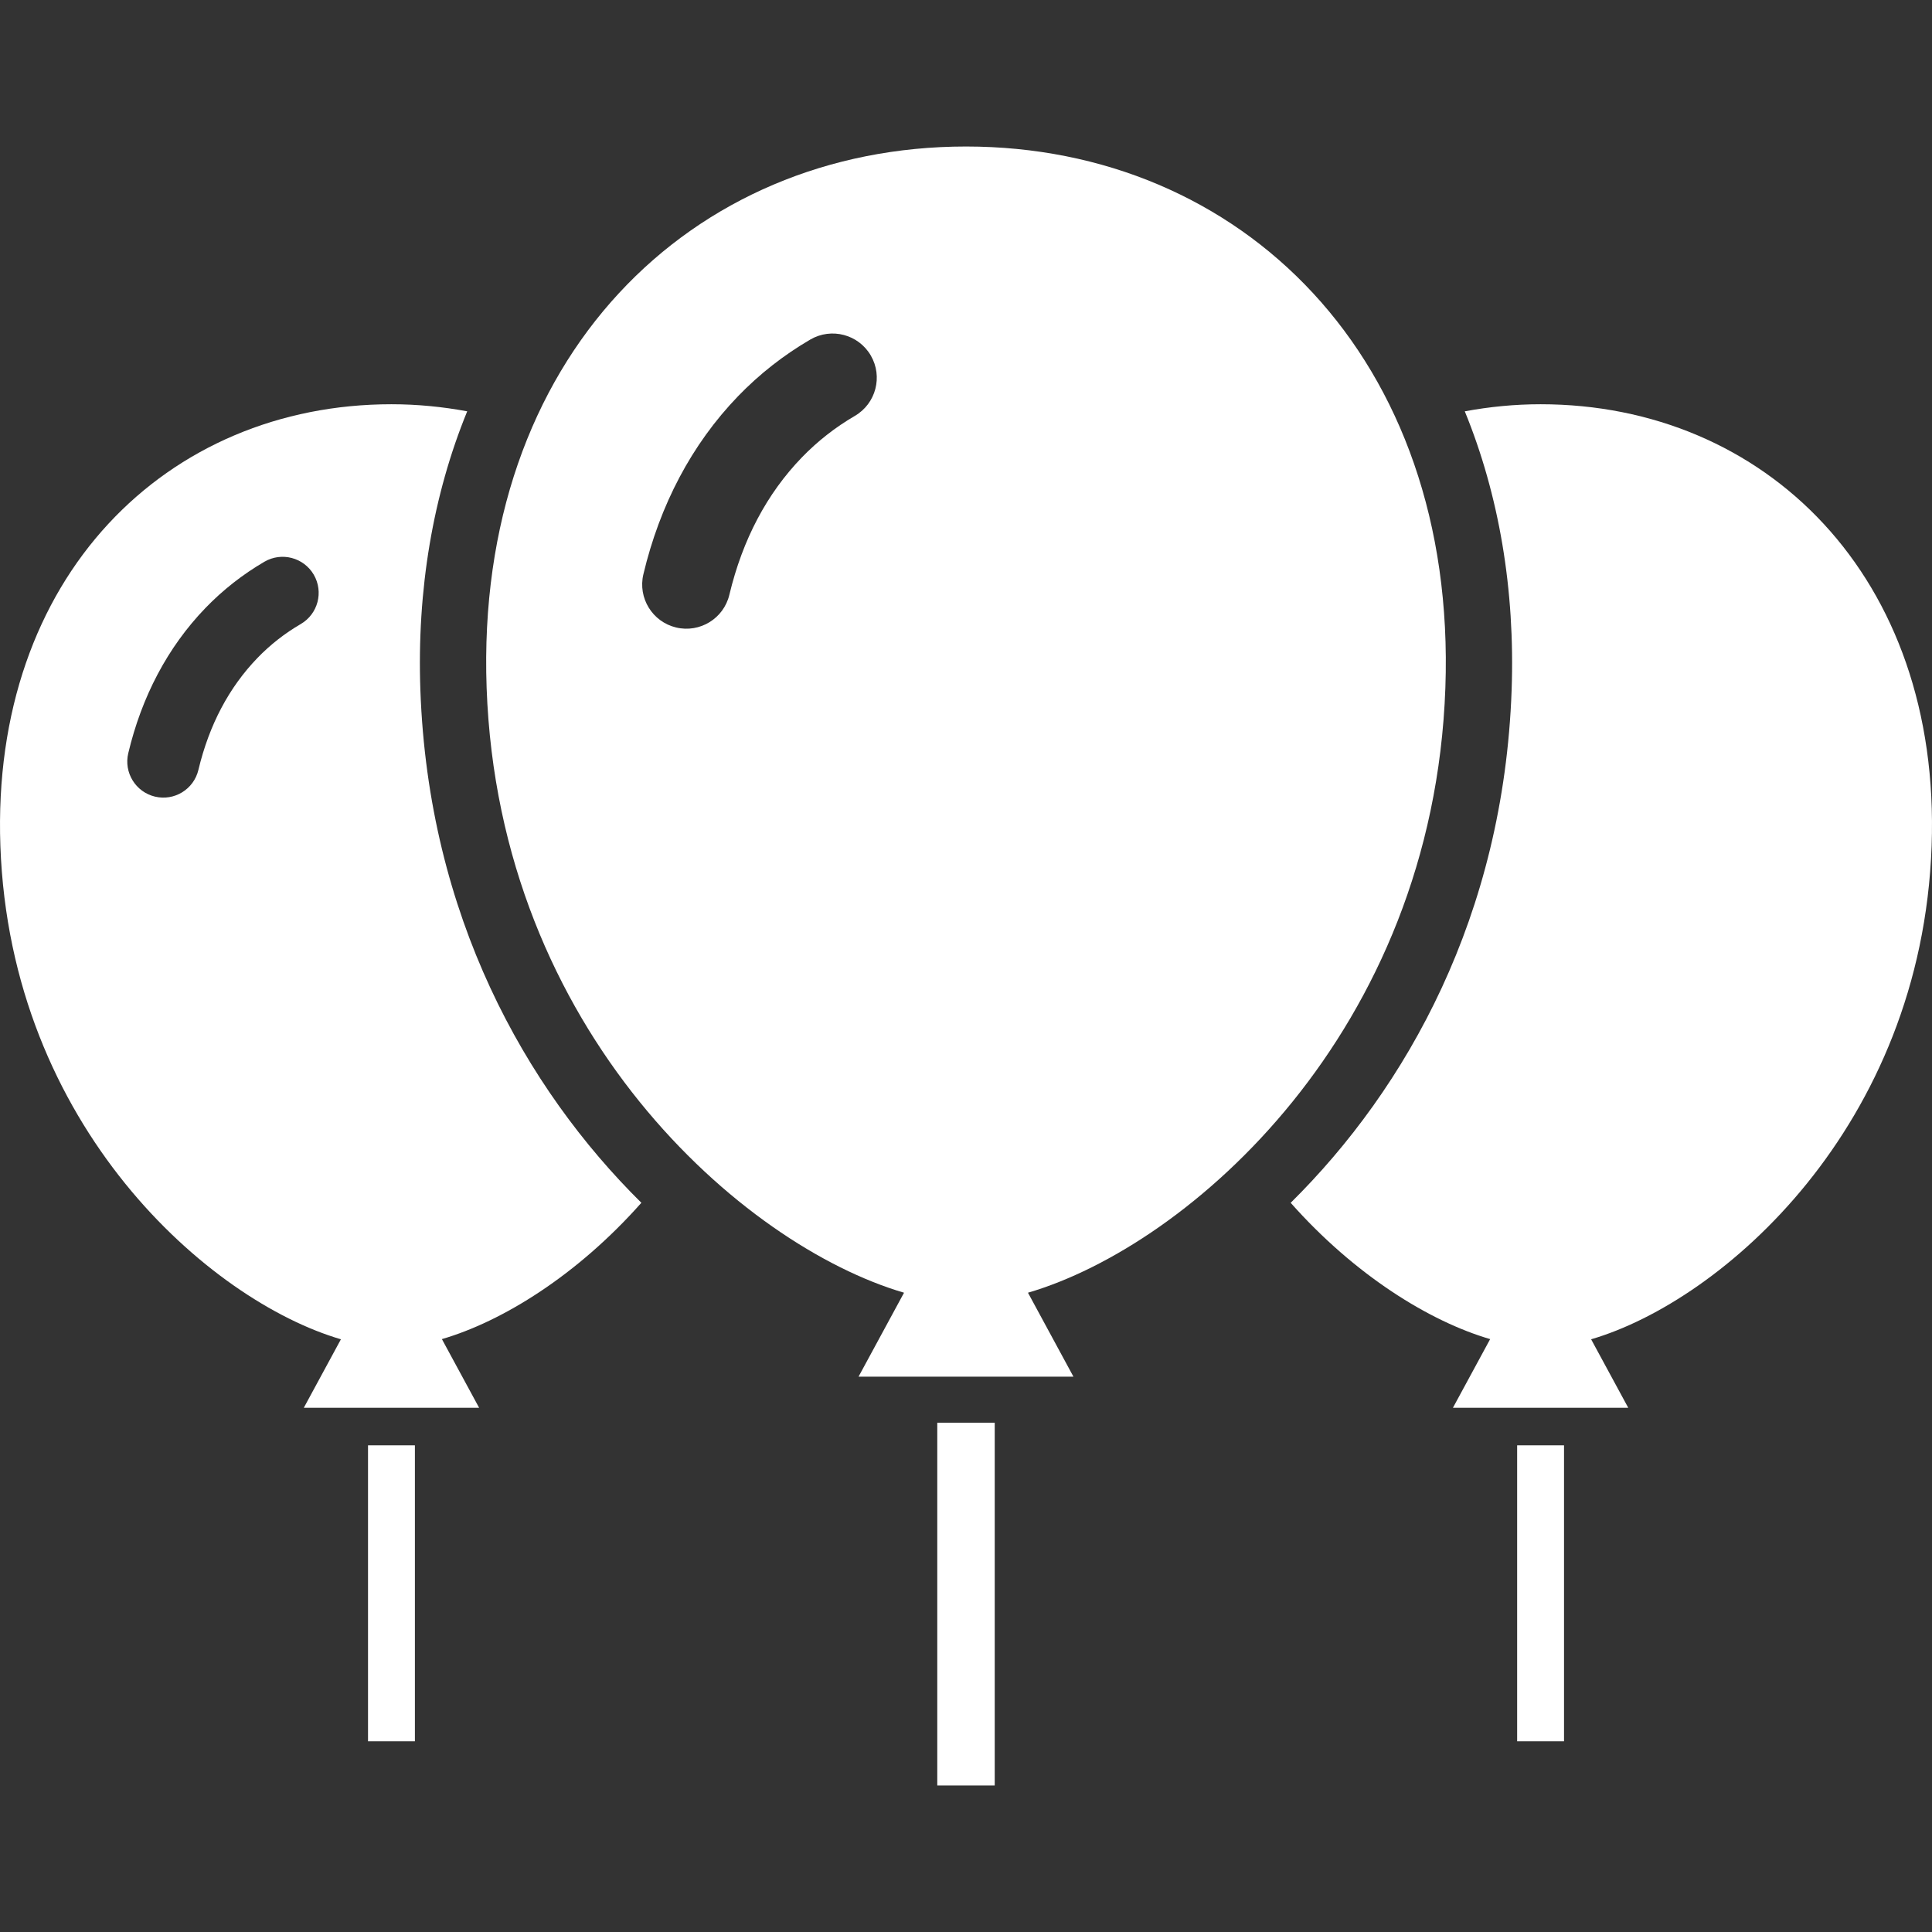
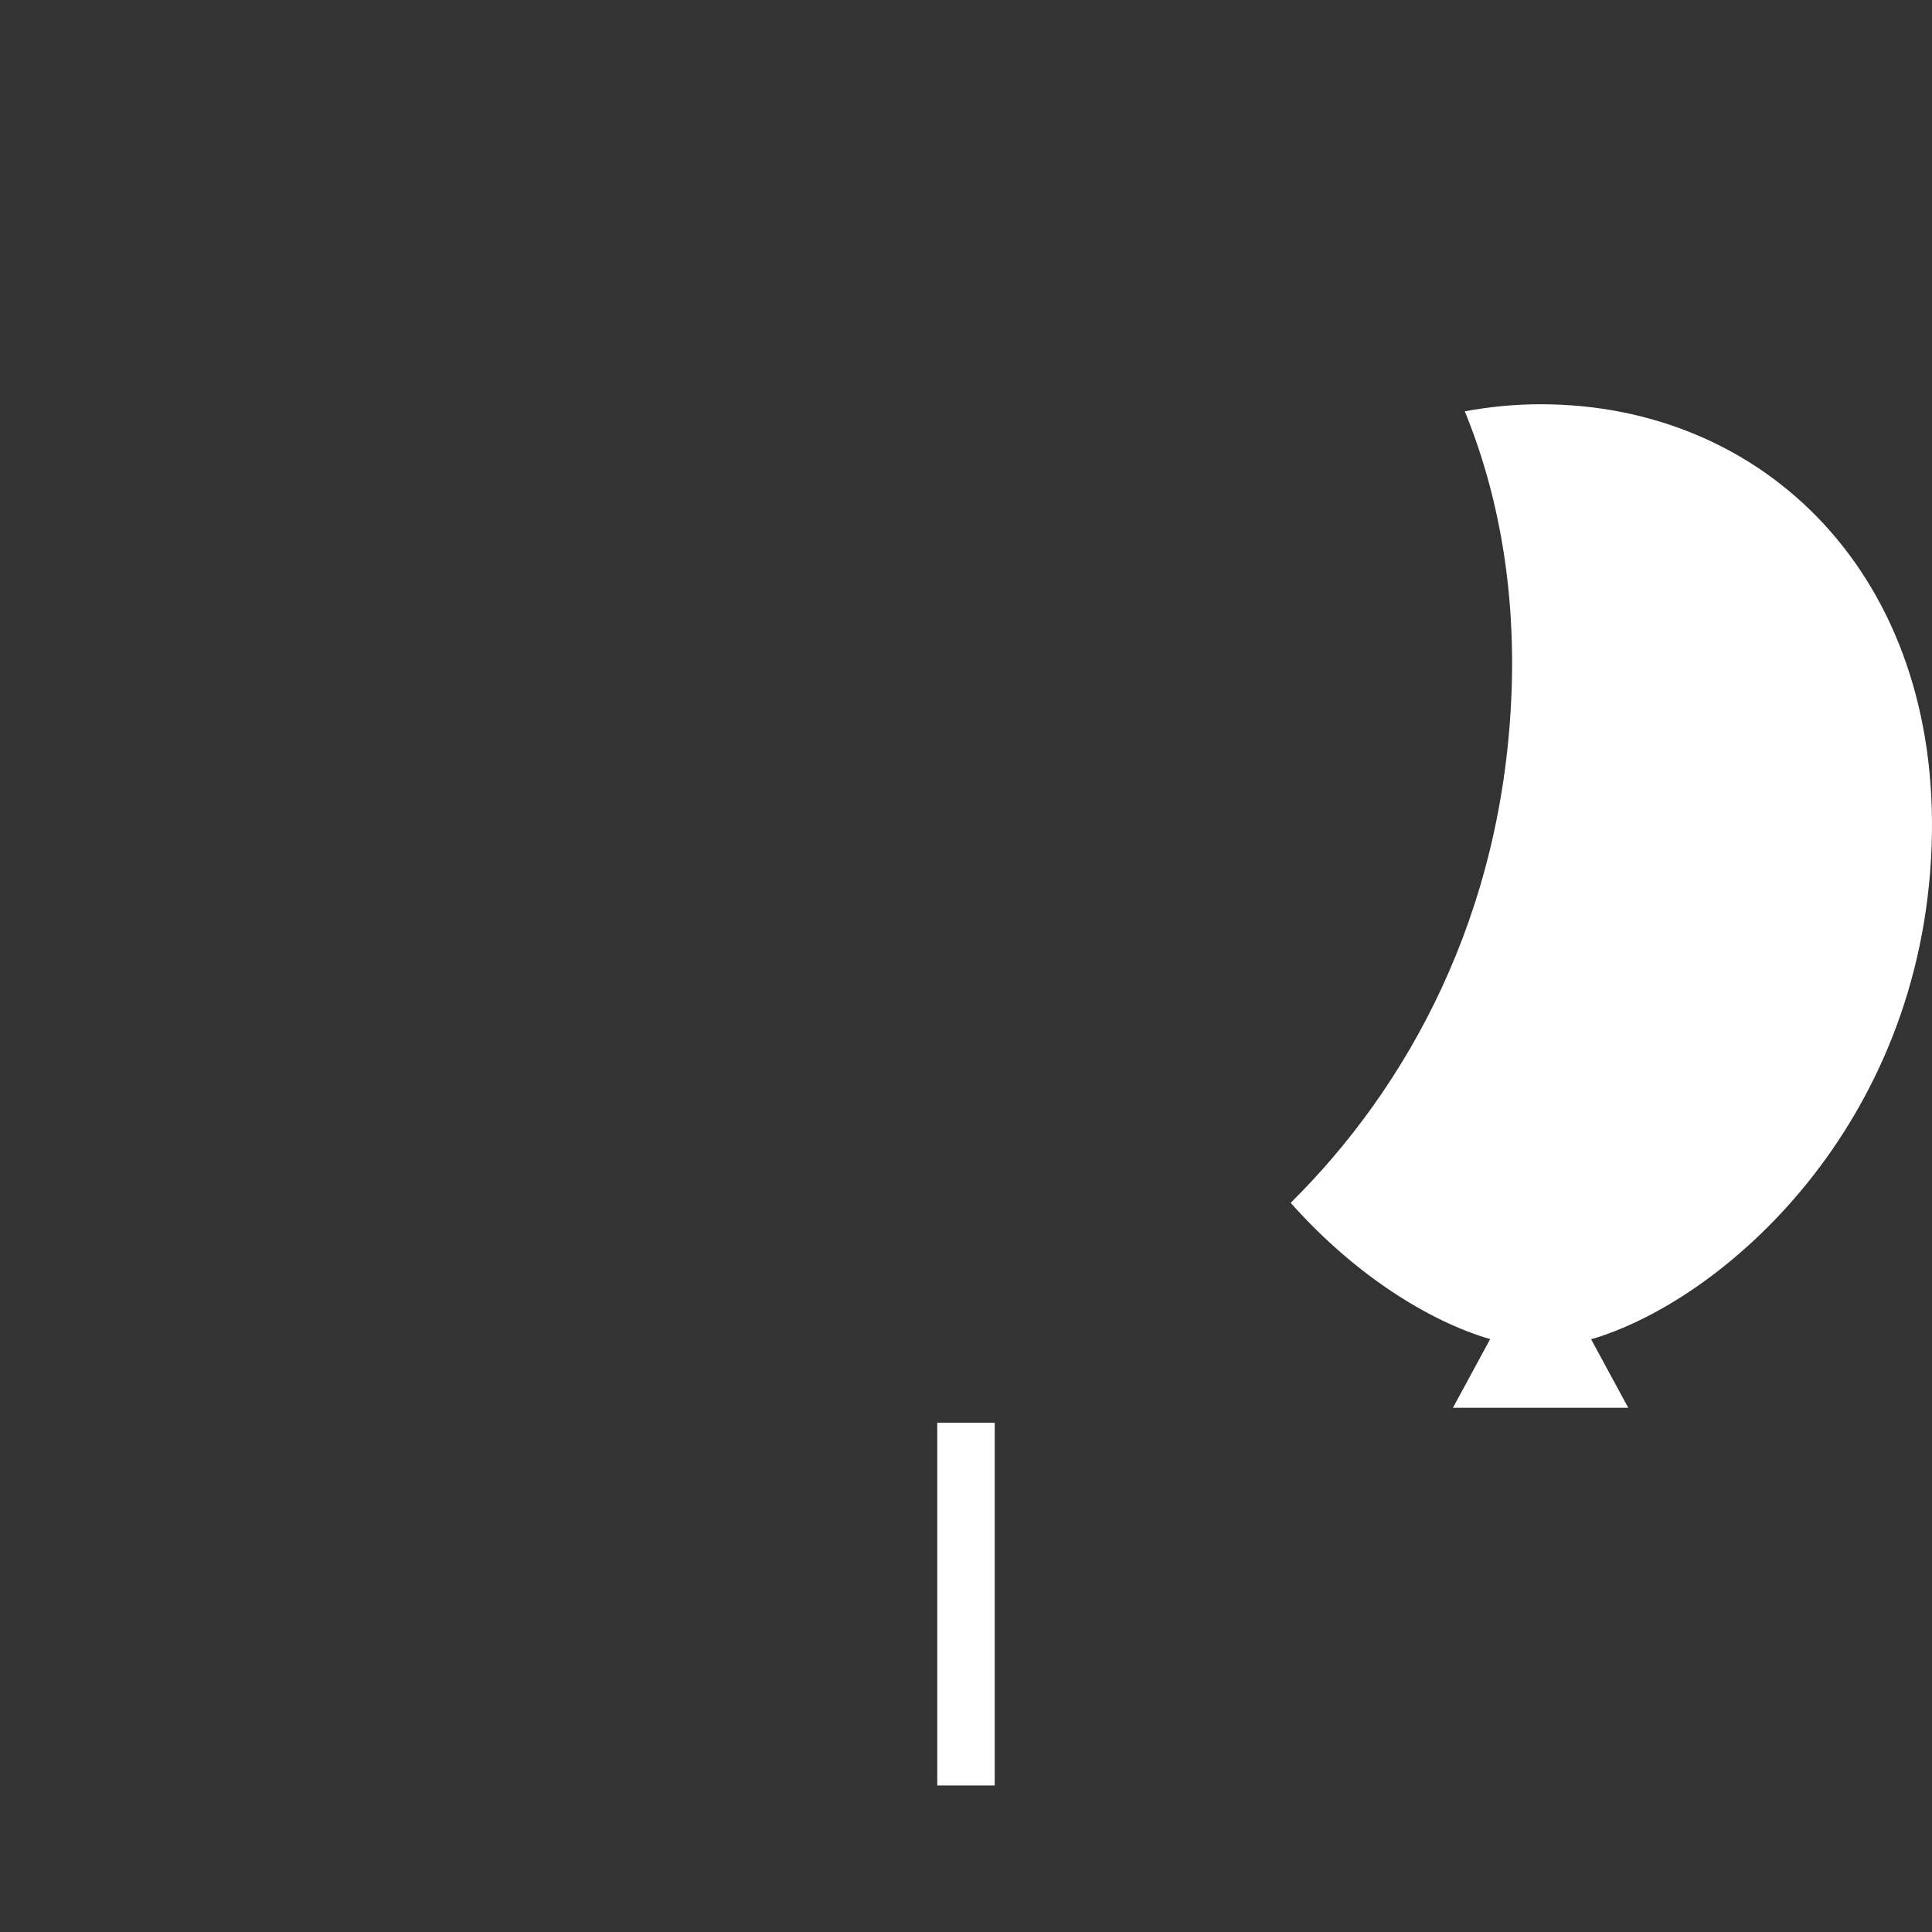
<svg xmlns="http://www.w3.org/2000/svg" version="1.1" id="_x32_" x="0px" y="0px" viewBox="0 0 512 512" style="width: 256px; height: 256px; opacity: 1;" xml:space="preserve">
  <rect x="0" y="0" width="512" height="512" fill="#333333" stroke="none" />
  <style type="text/css">
	.st0{fill:#4B4B4B;}
</style>
  <g>
    <rect x="248.388" y="377.03" class="st0" width="15.224" height="96.144" style="fill: #ffffff;" />
-     <rect x="97.53" y="383.029" class="st0" width="12.422" height="78.432" style="fill: #ffffff;" />
-     <rect x="402.06" y="383.029" class="st0" width="12.422" height="78.432" style="fill: #ffffff;" />
-     <path class="st0" d="M123.815,109.005c-6.486-1.201-13.188-1.876-20.074-1.876C44.365,107.13-2.452,152.682,0.1,224.17   c2.664,74.405,55.383,120.552,90.247,130.756l-9.837,18.152h46.462l-9.865-18.199c16.053-4.684,35.858-16.934,52.861-36.127   c-30.791-30.431-56.424-76.161-58.563-135.828C110.455,156.245,114.756,131.138,123.815,109.005z M79.709,165.372   c-4.244,2.47-8.098,5.485-11.495,9.008c-7.48,7.76-12.765,17.637-15.636,29.653c-1.224,5.136-6.371,8.304-11.506,7.08   c-5.124-1.224-8.304-6.377-7.08-11.506c3.534-14.899,10.408-28.081,20.474-38.501c4.632-4.799,9.894-8.905,15.613-12.245   c4.564-2.659,10.408-1.115,13.074,3.437C85.805,156.862,84.273,162.707,79.709,165.372z" style="fill: #ffffff;" />
    <path class="st0" d="M511.9,224.17c2.562-71.488-44.265-117.041-103.63-117.041c-6.885,0-13.588,0.674-20.086,1.876   c9.059,22.133,13.36,47.24,12.411,73.919c-2.128,59.667-27.76,105.397-58.552,135.834c17.009,19.187,36.808,31.432,52.862,36.121   l-9.866,18.199h46.462l-9.837-18.152C456.528,344.723,509.252,298.582,511.9,224.17z" style="fill: #ffffff;" />
-     <path class="st0" d="M383.037,182.295c3.134-87.628-54.262-143.469-127.032-143.469c-72.781,0-130.166,55.841-127.043,143.469   c3.265,91.202,67.886,147.775,110.618,160.288l-12.055,22.248h56.95l-12.051-22.248   C315.164,330.076,379.79,273.509,383.037,182.295z M226.541,110.218c-5.193,3.031-9.917,6.726-14.08,11.043   c-9.174,9.517-15.648,21.624-19.171,36.356c-1.498,6.291-7.812,10.175-14.103,8.676c-6.291-1.499-10.18-7.818-8.682-14.109   c4.336-18.261,12.765-34.423,25.096-47.194c5.673-5.879,12.124-10.912,19.136-15.007c5.593-3.26,12.764-1.372,16.025,4.215   C234.021,99.786,232.134,106.958,226.541,110.218z" style="fill: #ffffff;" />
  </g>
</svg>